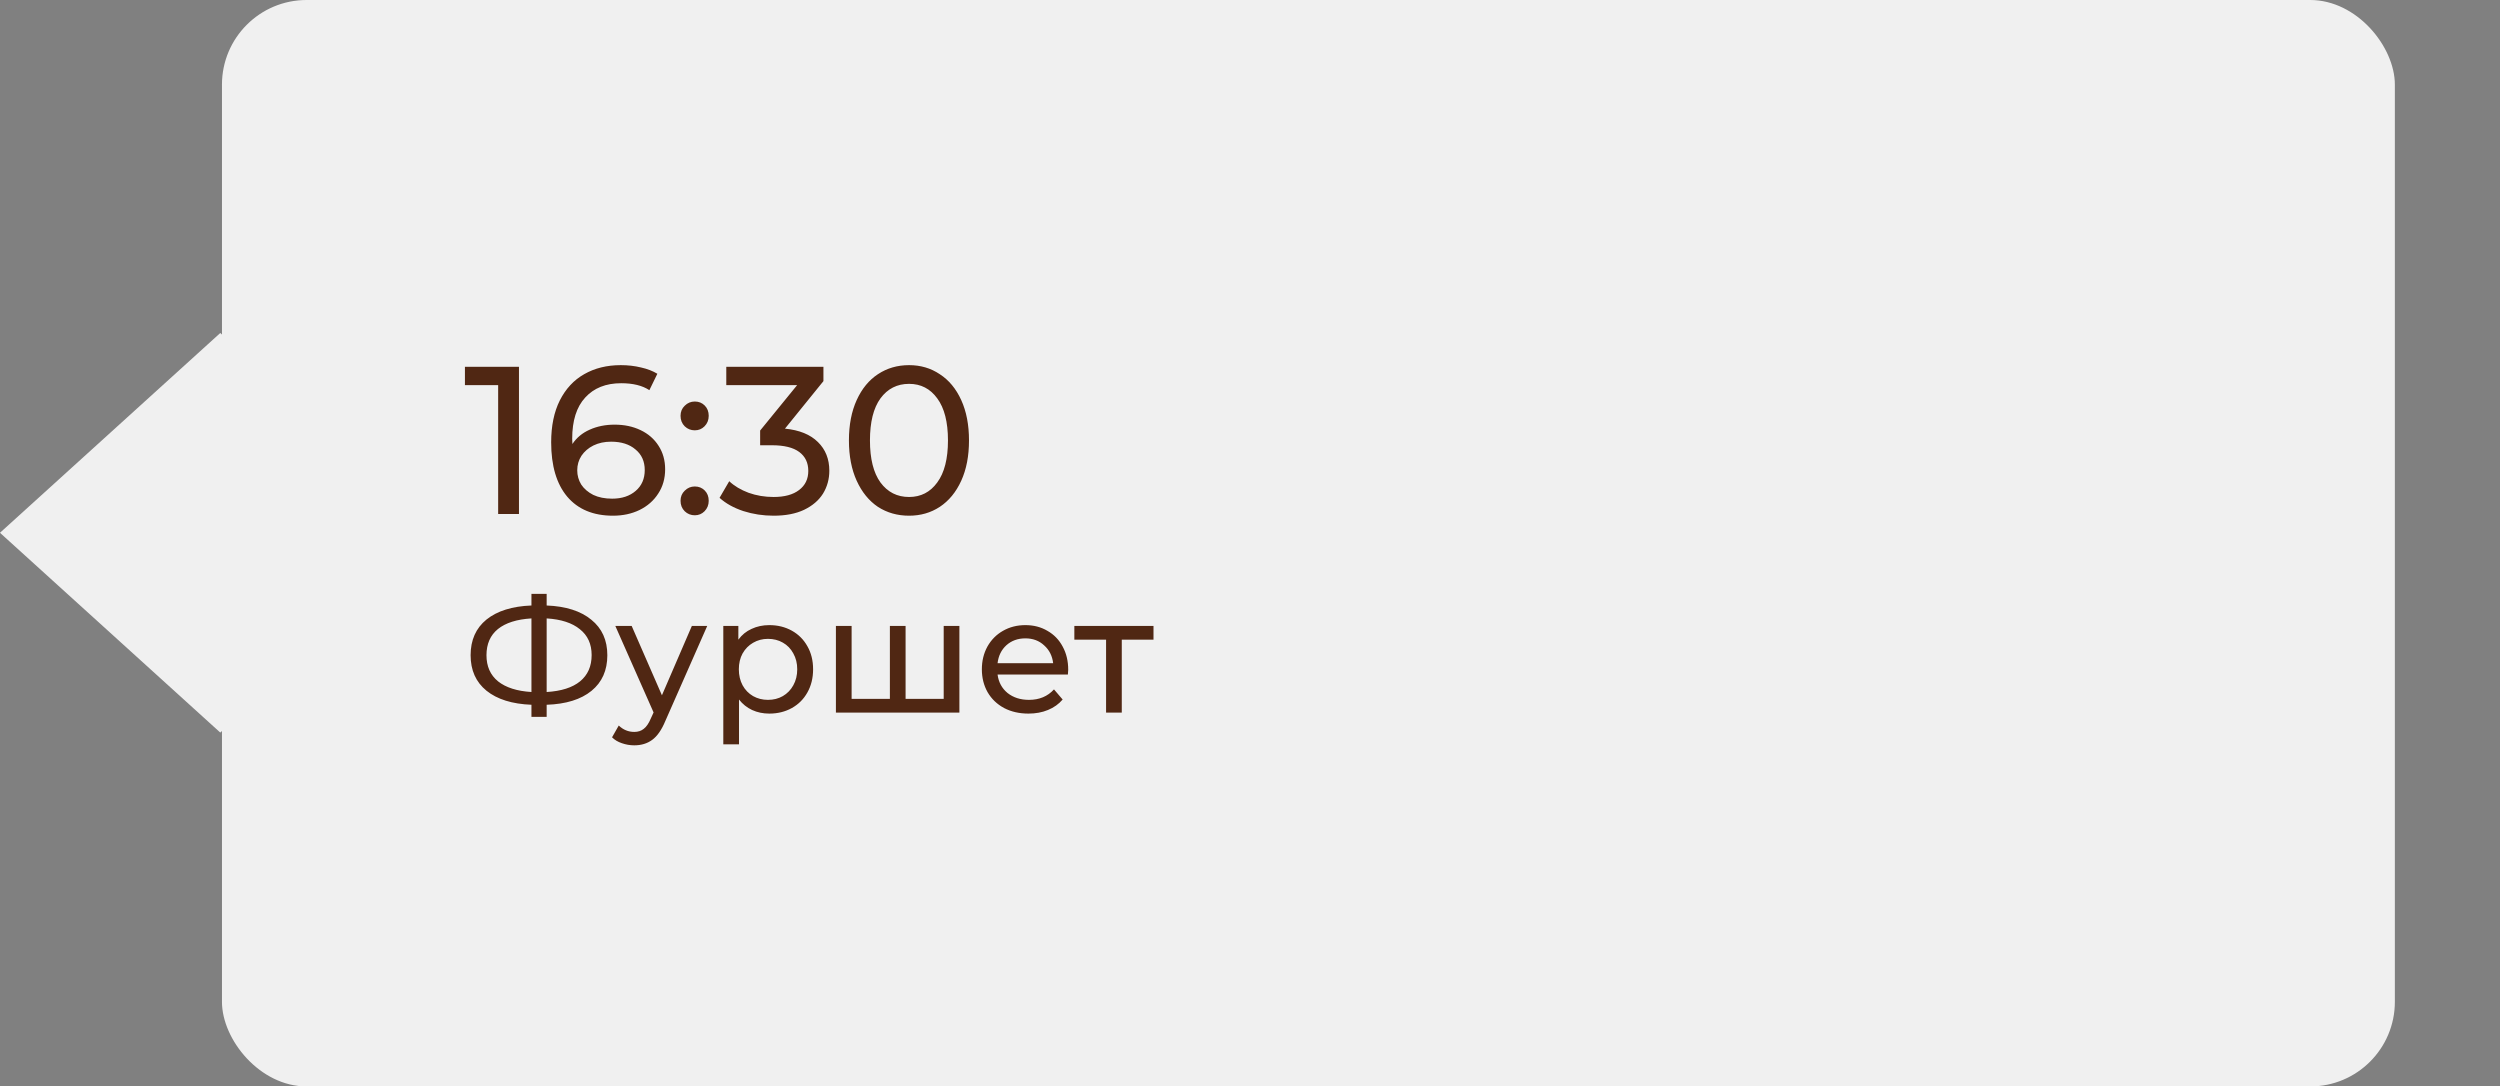
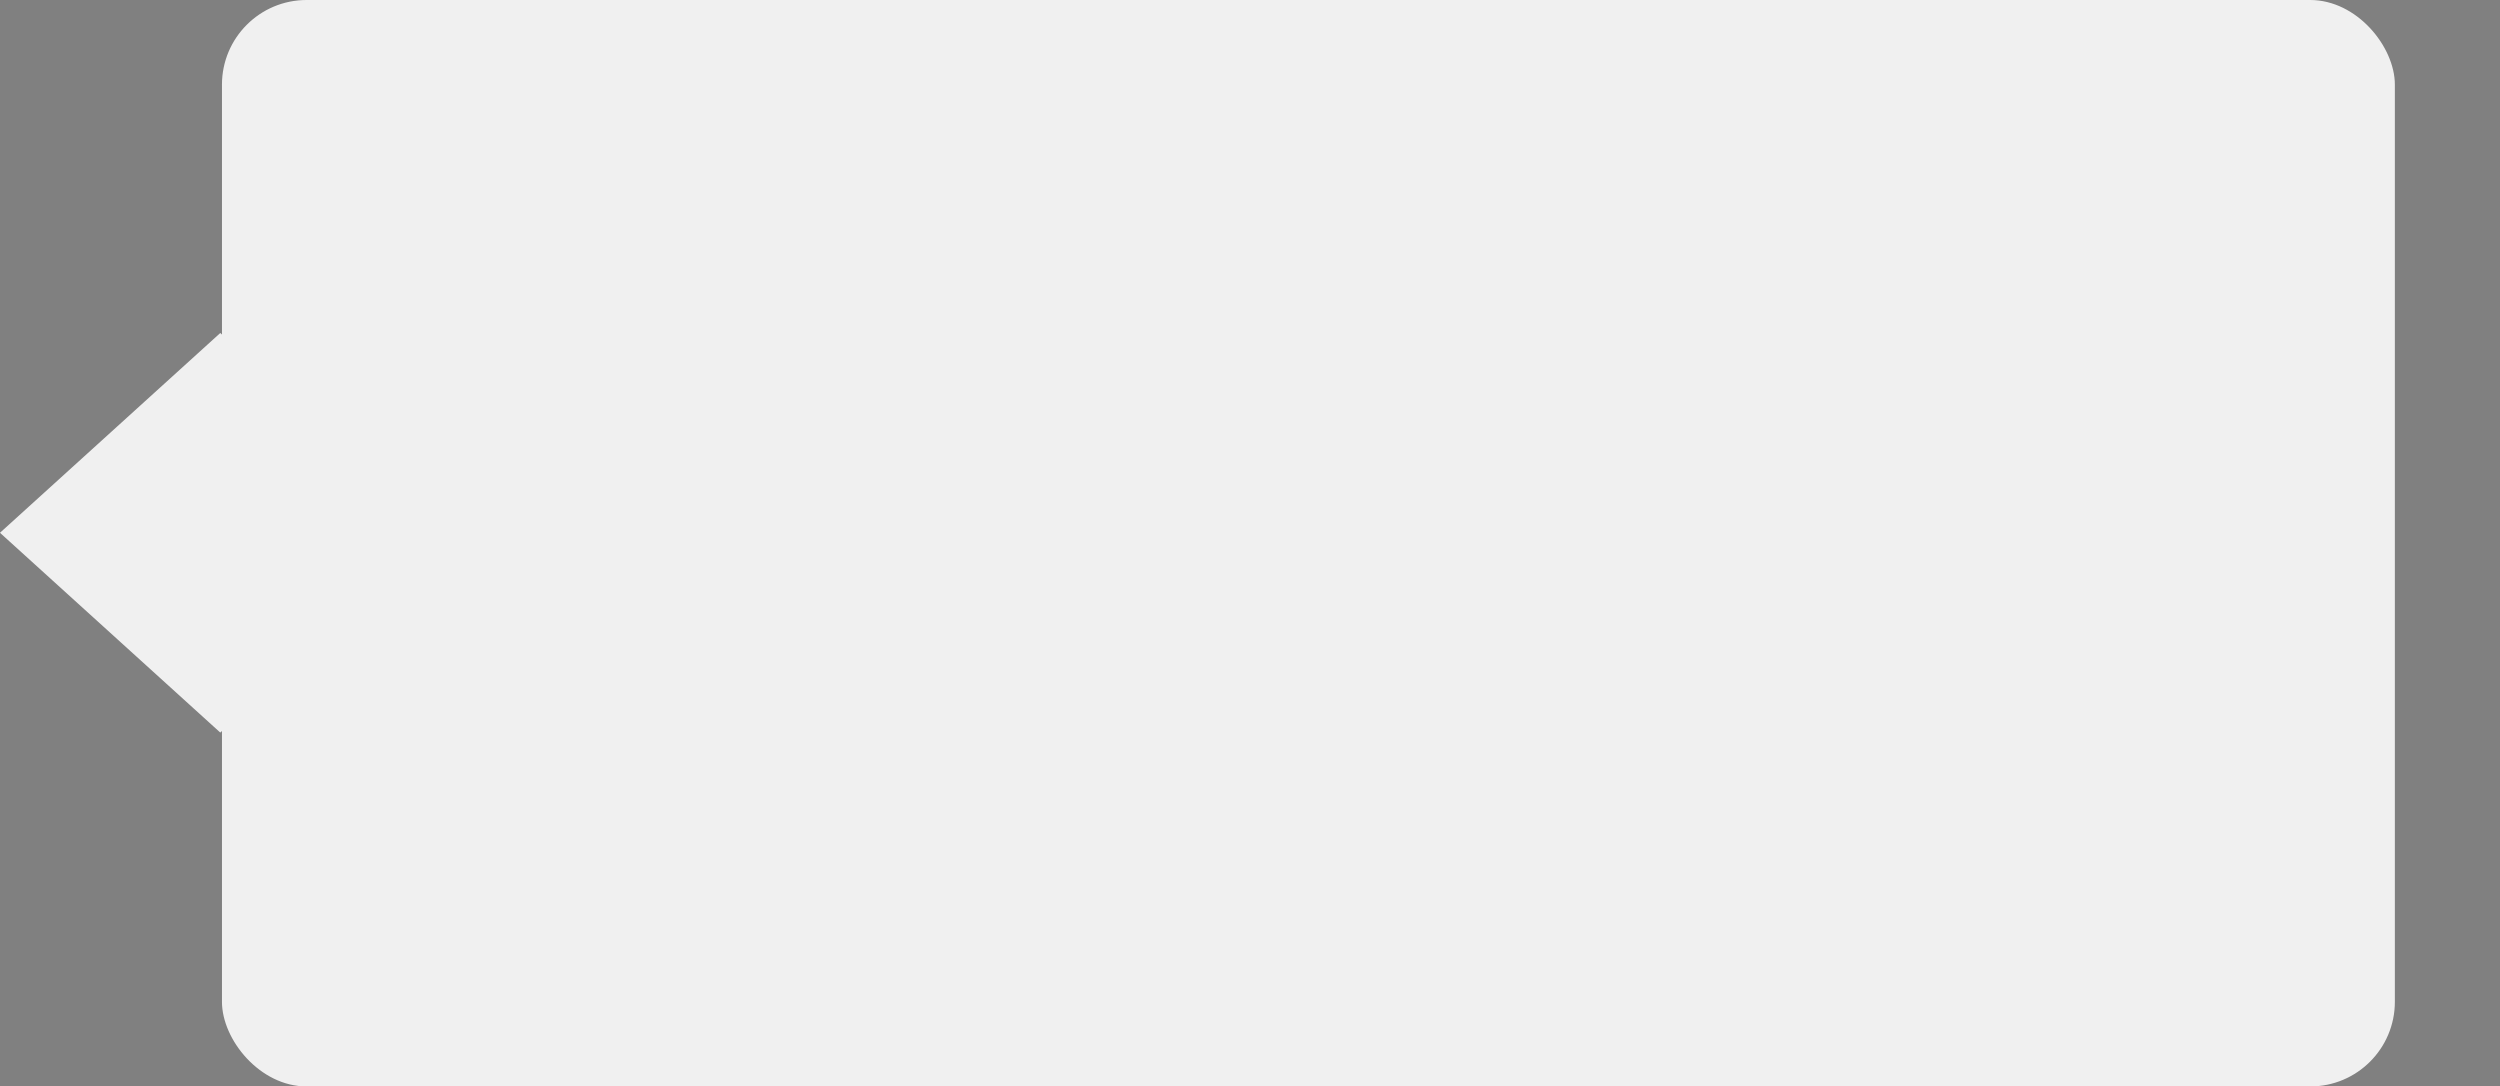
<svg xmlns="http://www.w3.org/2000/svg" width="214" height="93" viewBox="0 0 214 93" fill="none">
  <rect x="0" y="0" width="214" height="93" fill="#808080" stroke="none" />
  <rect x="19" width="186" height="93" rx="7.247" fill="#F0F0F0" />
  <rect width="25.448" height="25.448" transform="matrix(0.741 0.672 -0.741 0.672 18.855 28.505)" fill="#F0F0F0" />
-   <path d="M44.424 31.4V44H42.642V32.966H39.798V31.4H44.424ZM52.616 36.35C53.444 36.35 54.182 36.506 54.83 36.818C55.49 37.13 56.006 37.58 56.378 38.168C56.75 38.744 56.936 39.41 56.936 40.166C56.936 40.958 56.738 41.654 56.342 42.254C55.958 42.854 55.424 43.322 54.74 43.658C54.068 43.982 53.312 44.144 52.472 44.144C50.78 44.144 49.472 43.598 48.548 42.506C47.636 41.414 47.18 39.866 47.18 37.862C47.18 36.458 47.426 35.264 47.918 34.28C48.422 33.284 49.118 32.534 50.006 32.03C50.906 31.514 51.95 31.256 53.138 31.256C53.75 31.256 54.326 31.322 54.866 31.454C55.406 31.574 55.874 31.754 56.27 31.994L55.586 33.398C54.986 33.002 54.182 32.804 53.174 32.804C51.866 32.804 50.84 33.212 50.096 34.028C49.352 34.832 48.98 36.008 48.98 37.556C48.98 37.748 48.986 37.898 48.998 38.006C49.358 37.466 49.85 37.058 50.474 36.782C51.11 36.494 51.824 36.35 52.616 36.35ZM52.4 42.686C53.228 42.686 53.9 42.464 54.416 42.02C54.932 41.576 55.19 40.982 55.19 40.238C55.19 39.494 54.926 38.906 54.398 38.474C53.882 38.03 53.186 37.808 52.31 37.808C51.746 37.808 51.242 37.916 50.798 38.132C50.366 38.348 50.024 38.642 49.772 39.014C49.532 39.386 49.412 39.8 49.412 40.256C49.412 40.7 49.526 41.108 49.754 41.48C49.994 41.84 50.336 42.134 50.78 42.362C51.236 42.578 51.776 42.686 52.4 42.686ZM59.477 36.836C59.142 36.836 58.853 36.722 58.614 36.494C58.373 36.254 58.254 35.954 58.254 35.594C58.254 35.246 58.373 34.958 58.614 34.73C58.853 34.49 59.142 34.37 59.477 34.37C59.813 34.37 60.096 34.484 60.324 34.712C60.551 34.94 60.666 35.234 60.666 35.594C60.666 35.954 60.545 36.254 60.306 36.494C60.078 36.722 59.801 36.836 59.477 36.836ZM59.477 44.108C59.142 44.108 58.853 43.994 58.614 43.766C58.373 43.526 58.254 43.226 58.254 42.866C58.254 42.518 58.373 42.23 58.614 42.002C58.853 41.762 59.142 41.642 59.477 41.642C59.813 41.642 60.096 41.756 60.324 41.984C60.551 42.212 60.666 42.506 60.666 42.866C60.666 43.226 60.545 43.526 60.306 43.766C60.078 43.994 59.801 44.108 59.477 44.108ZM67.192 36.692C68.428 36.812 69.37 37.196 70.018 37.844C70.666 38.48 70.99 39.296 70.99 40.292C70.99 41.012 70.81 41.666 70.45 42.254C70.09 42.83 69.55 43.292 68.83 43.64C68.122 43.976 67.252 44.144 66.22 44.144C65.32 44.144 64.456 44.012 63.628 43.748C62.8 43.472 62.122 43.094 61.594 42.614L62.422 41.192C62.854 41.6 63.406 41.93 64.078 42.182C64.75 42.422 65.464 42.542 66.22 42.542C67.156 42.542 67.882 42.344 68.398 41.948C68.926 41.552 69.19 41.006 69.19 40.31C69.19 39.614 68.932 39.074 68.416 38.69C67.9 38.306 67.12 38.114 66.076 38.114H65.068V36.854L68.236 32.966H62.17V31.4H70.486V32.624L67.192 36.692ZM77.816 44.144C76.82 44.144 75.932 43.892 75.152 43.388C74.384 42.872 73.778 42.128 73.334 41.156C72.89 40.184 72.668 39.032 72.668 37.7C72.668 36.368 72.89 35.216 73.334 34.244C73.778 33.272 74.384 32.534 75.152 32.03C75.932 31.514 76.82 31.256 77.816 31.256C78.8 31.256 79.676 31.514 80.444 32.03C81.224 32.534 81.836 33.272 82.28 34.244C82.724 35.216 82.946 36.368 82.946 37.7C82.946 39.032 82.724 40.184 82.28 41.156C81.836 42.128 81.224 42.872 80.444 43.388C79.676 43.892 78.8 44.144 77.816 44.144ZM77.816 42.542C78.824 42.542 79.628 42.128 80.228 41.3C80.84 40.472 81.146 39.272 81.146 37.7C81.146 36.128 80.84 34.928 80.228 34.1C79.628 33.272 78.824 32.858 77.816 32.858C76.796 32.858 75.98 33.272 75.368 34.1C74.768 34.928 74.468 36.128 74.468 37.7C74.468 39.272 74.768 40.472 75.368 41.3C75.98 42.128 76.796 42.542 77.816 42.542ZM51.988 56.086C51.988 57.383 51.535 58.401 50.63 59.138C49.725 59.875 48.446 60.272 46.794 60.328V61.364H45.492V60.328C43.84 60.263 42.557 59.861 41.642 59.124C40.737 58.387 40.284 57.374 40.284 56.086C40.284 54.789 40.737 53.771 41.642 53.034C42.557 52.297 43.84 51.895 45.492 51.83V50.836H46.794V51.83C48.437 51.895 49.711 52.301 50.616 53.048C51.531 53.785 51.988 54.798 51.988 56.086ZM46.794 59.236C48.045 59.161 48.997 58.858 49.65 58.326C50.313 57.785 50.644 57.033 50.644 56.072C50.644 55.129 50.308 54.392 49.636 53.86C48.973 53.319 48.026 53.011 46.794 52.936V59.236ZM41.642 56.086C41.642 57.038 41.973 57.785 42.636 58.326C43.308 58.858 44.26 59.161 45.492 59.236V52.936C44.241 53.011 43.285 53.314 42.622 53.846C41.969 54.378 41.642 55.125 41.642 56.086ZM60.539 53.58L56.941 61.742C56.624 62.498 56.25 63.03 55.821 63.338C55.401 63.646 54.892 63.8 54.295 63.8C53.931 63.8 53.576 63.739 53.231 63.618C52.895 63.506 52.615 63.338 52.391 63.114L52.965 62.106C53.348 62.47 53.791 62.652 54.295 62.652C54.622 62.652 54.892 62.563 55.107 62.386C55.331 62.218 55.532 61.924 55.709 61.504L55.947 60.986L52.671 53.58H54.071L56.661 59.516L59.223 53.58H60.539ZM65.849 53.51C66.568 53.51 67.212 53.669 67.781 53.986C68.35 54.303 68.794 54.747 69.111 55.316C69.438 55.885 69.601 56.543 69.601 57.29C69.601 58.037 69.438 58.699 69.111 59.278C68.794 59.847 68.35 60.291 67.781 60.608C67.212 60.925 66.568 61.084 65.849 61.084C65.317 61.084 64.827 60.981 64.379 60.776C63.94 60.571 63.567 60.272 63.259 59.88V63.716H61.915V53.58H63.203V54.756C63.502 54.345 63.88 54.037 64.337 53.832C64.794 53.617 65.298 53.51 65.849 53.51ZM65.737 59.908C66.213 59.908 66.638 59.801 67.011 59.586C67.394 59.362 67.692 59.054 67.907 58.662C68.131 58.261 68.243 57.803 68.243 57.29C68.243 56.777 68.131 56.324 67.907 55.932C67.692 55.531 67.394 55.223 67.011 55.008C66.638 54.793 66.213 54.686 65.737 54.686C65.27 54.686 64.846 54.798 64.463 55.022C64.09 55.237 63.791 55.54 63.567 55.932C63.352 56.324 63.245 56.777 63.245 57.29C63.245 57.803 63.352 58.261 63.567 58.662C63.782 59.054 64.08 59.362 64.463 59.586C64.846 59.801 65.27 59.908 65.737 59.908ZM82.124 53.58V61H71.554V53.58H72.898V59.824H76.174V53.58H77.518V59.824H80.78V53.58H82.124ZM91.439 57.332C91.439 57.435 91.43 57.57 91.411 57.738H85.391C85.475 58.391 85.76 58.919 86.245 59.32C86.74 59.712 87.351 59.908 88.079 59.908C88.966 59.908 89.68 59.609 90.221 59.012L90.963 59.88C90.627 60.272 90.207 60.571 89.703 60.776C89.209 60.981 88.653 61.084 88.037 61.084C87.253 61.084 86.558 60.925 85.951 60.608C85.345 60.281 84.873 59.829 84.537 59.25C84.211 58.671 84.047 58.018 84.047 57.29C84.047 56.571 84.206 55.923 84.523 55.344C84.85 54.765 85.293 54.317 85.853 54C86.423 53.673 87.062 53.51 87.771 53.51C88.481 53.51 89.111 53.673 89.661 54C90.221 54.317 90.655 54.765 90.963 55.344C91.281 55.923 91.439 56.585 91.439 57.332ZM87.771 54.644C87.127 54.644 86.586 54.84 86.147 55.232C85.718 55.624 85.466 56.137 85.391 56.772H90.151C90.077 56.147 89.82 55.638 89.381 55.246C88.952 54.845 88.415 54.644 87.771 54.644ZM98.74 54.756H96.024V61H94.68V54.756H91.964V53.58H98.74V54.756Z" fill="#502713" />
</svg>